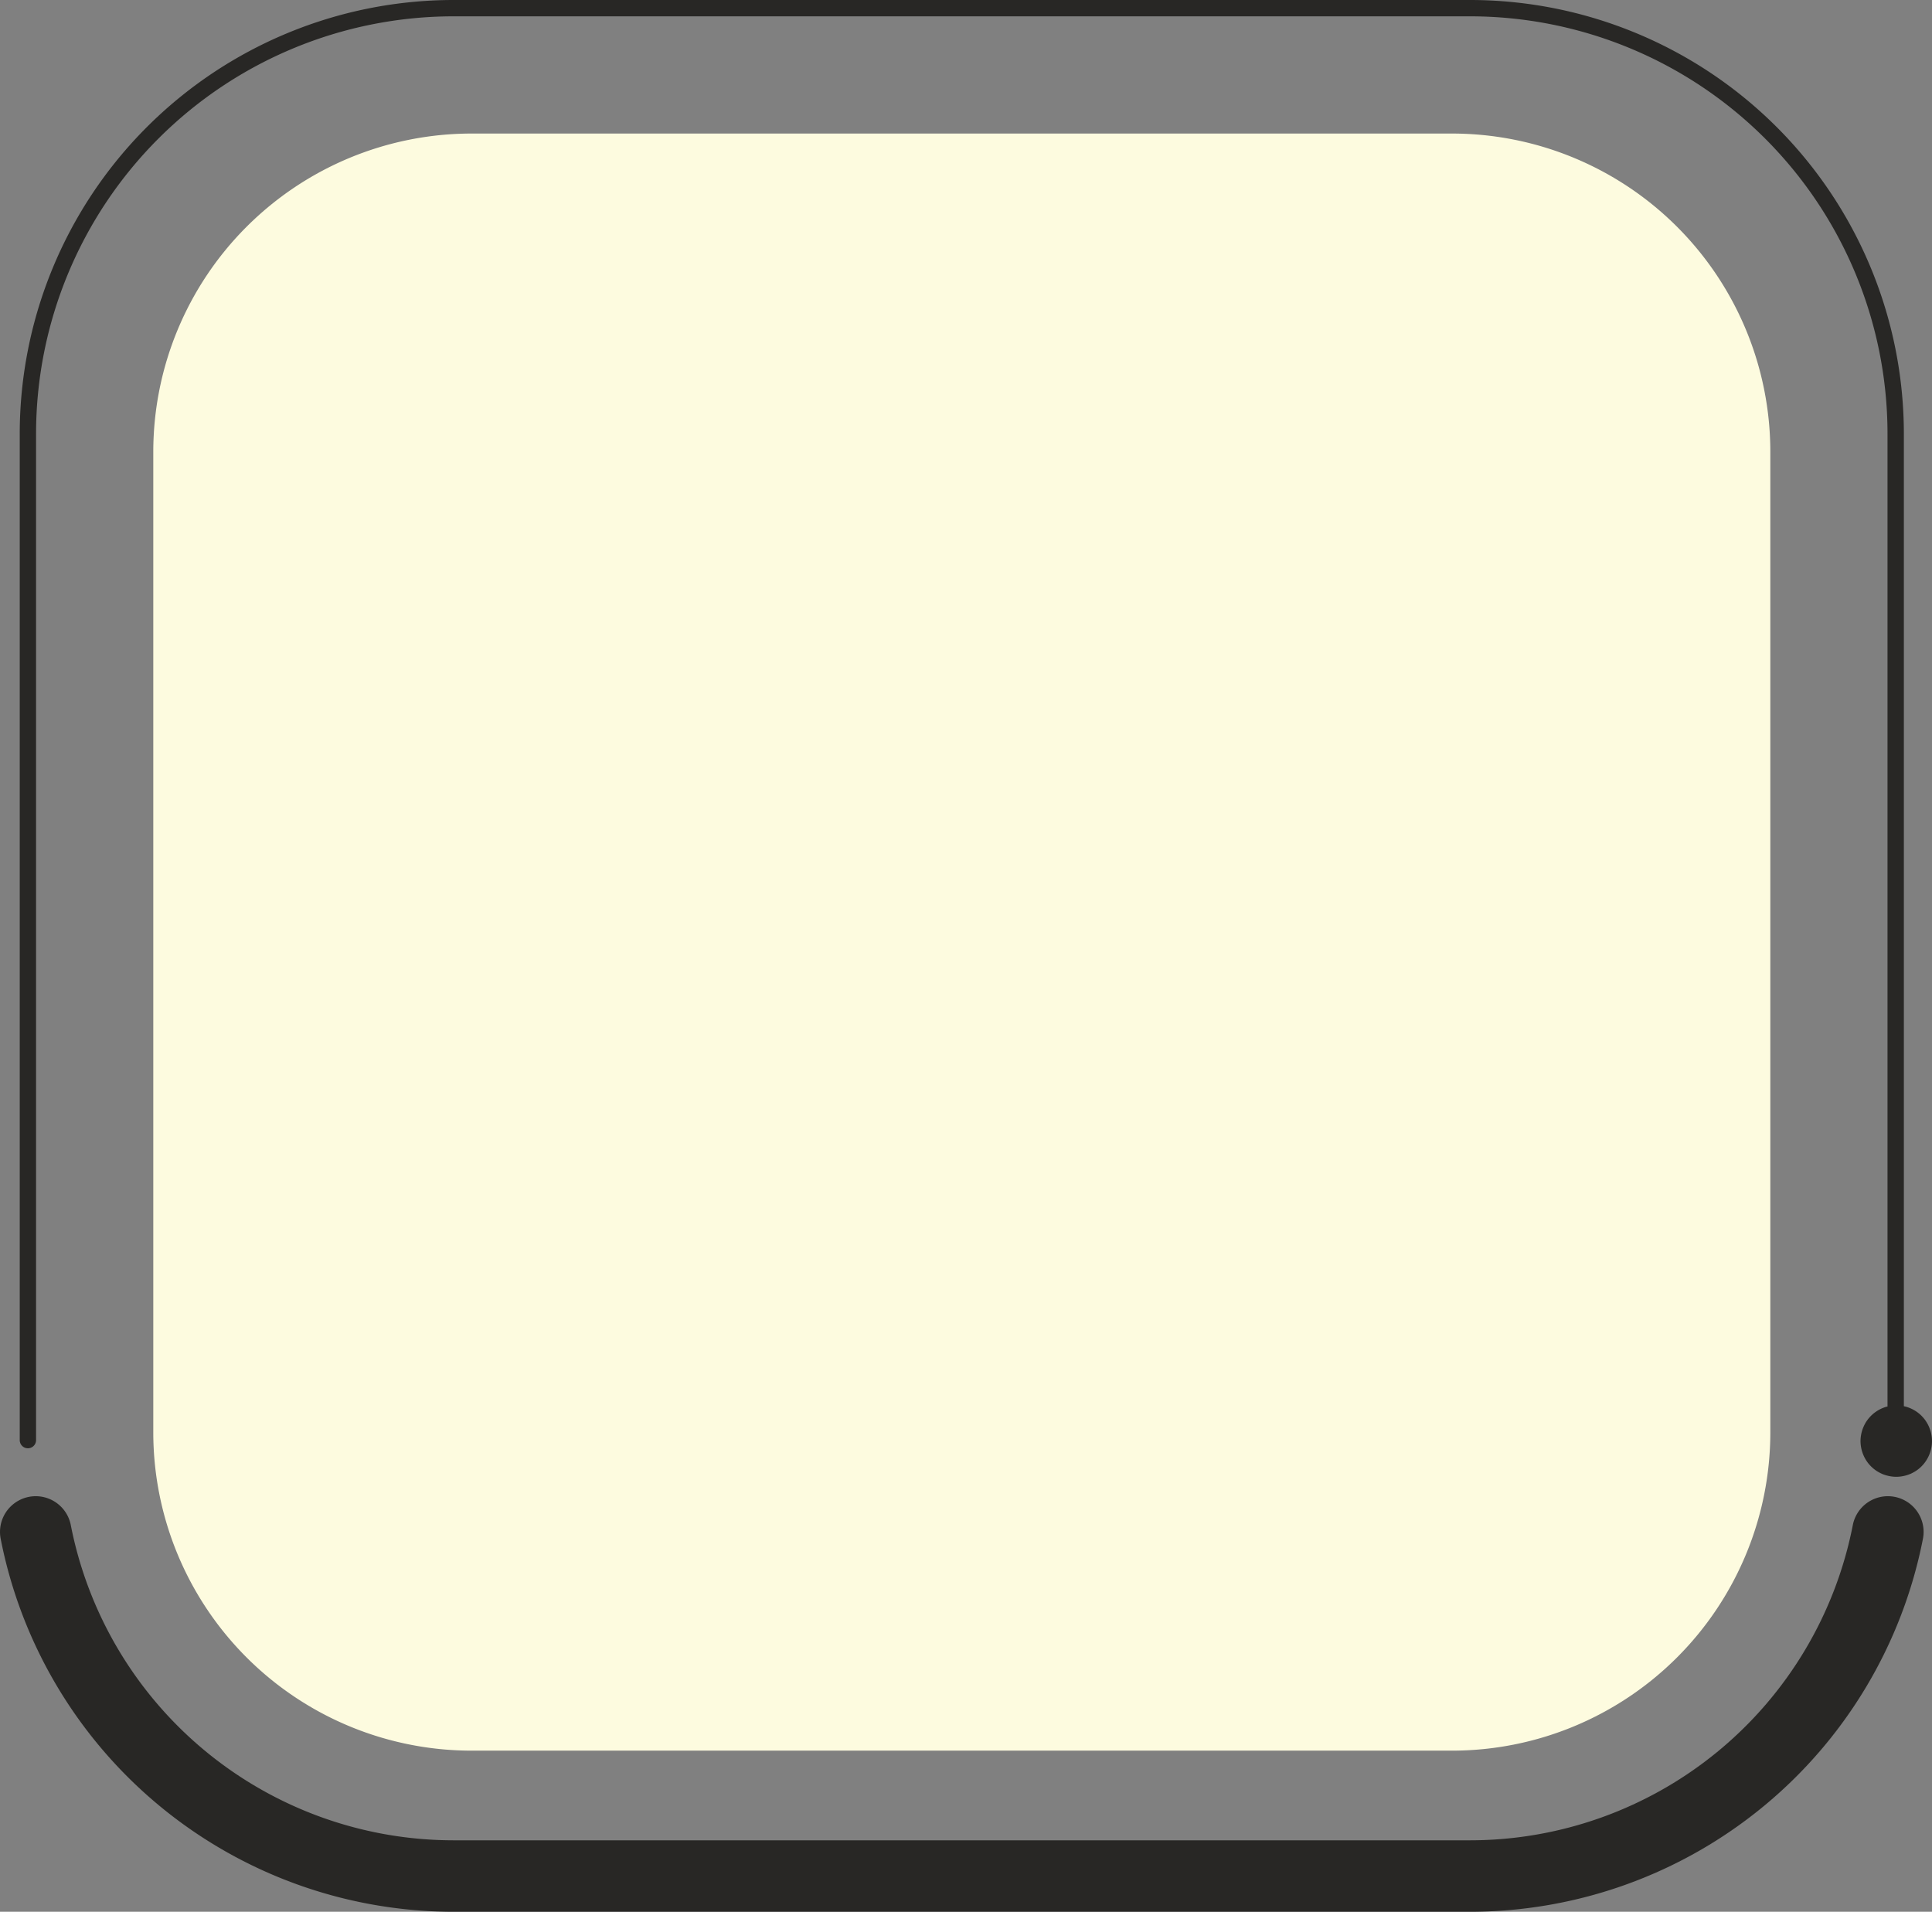
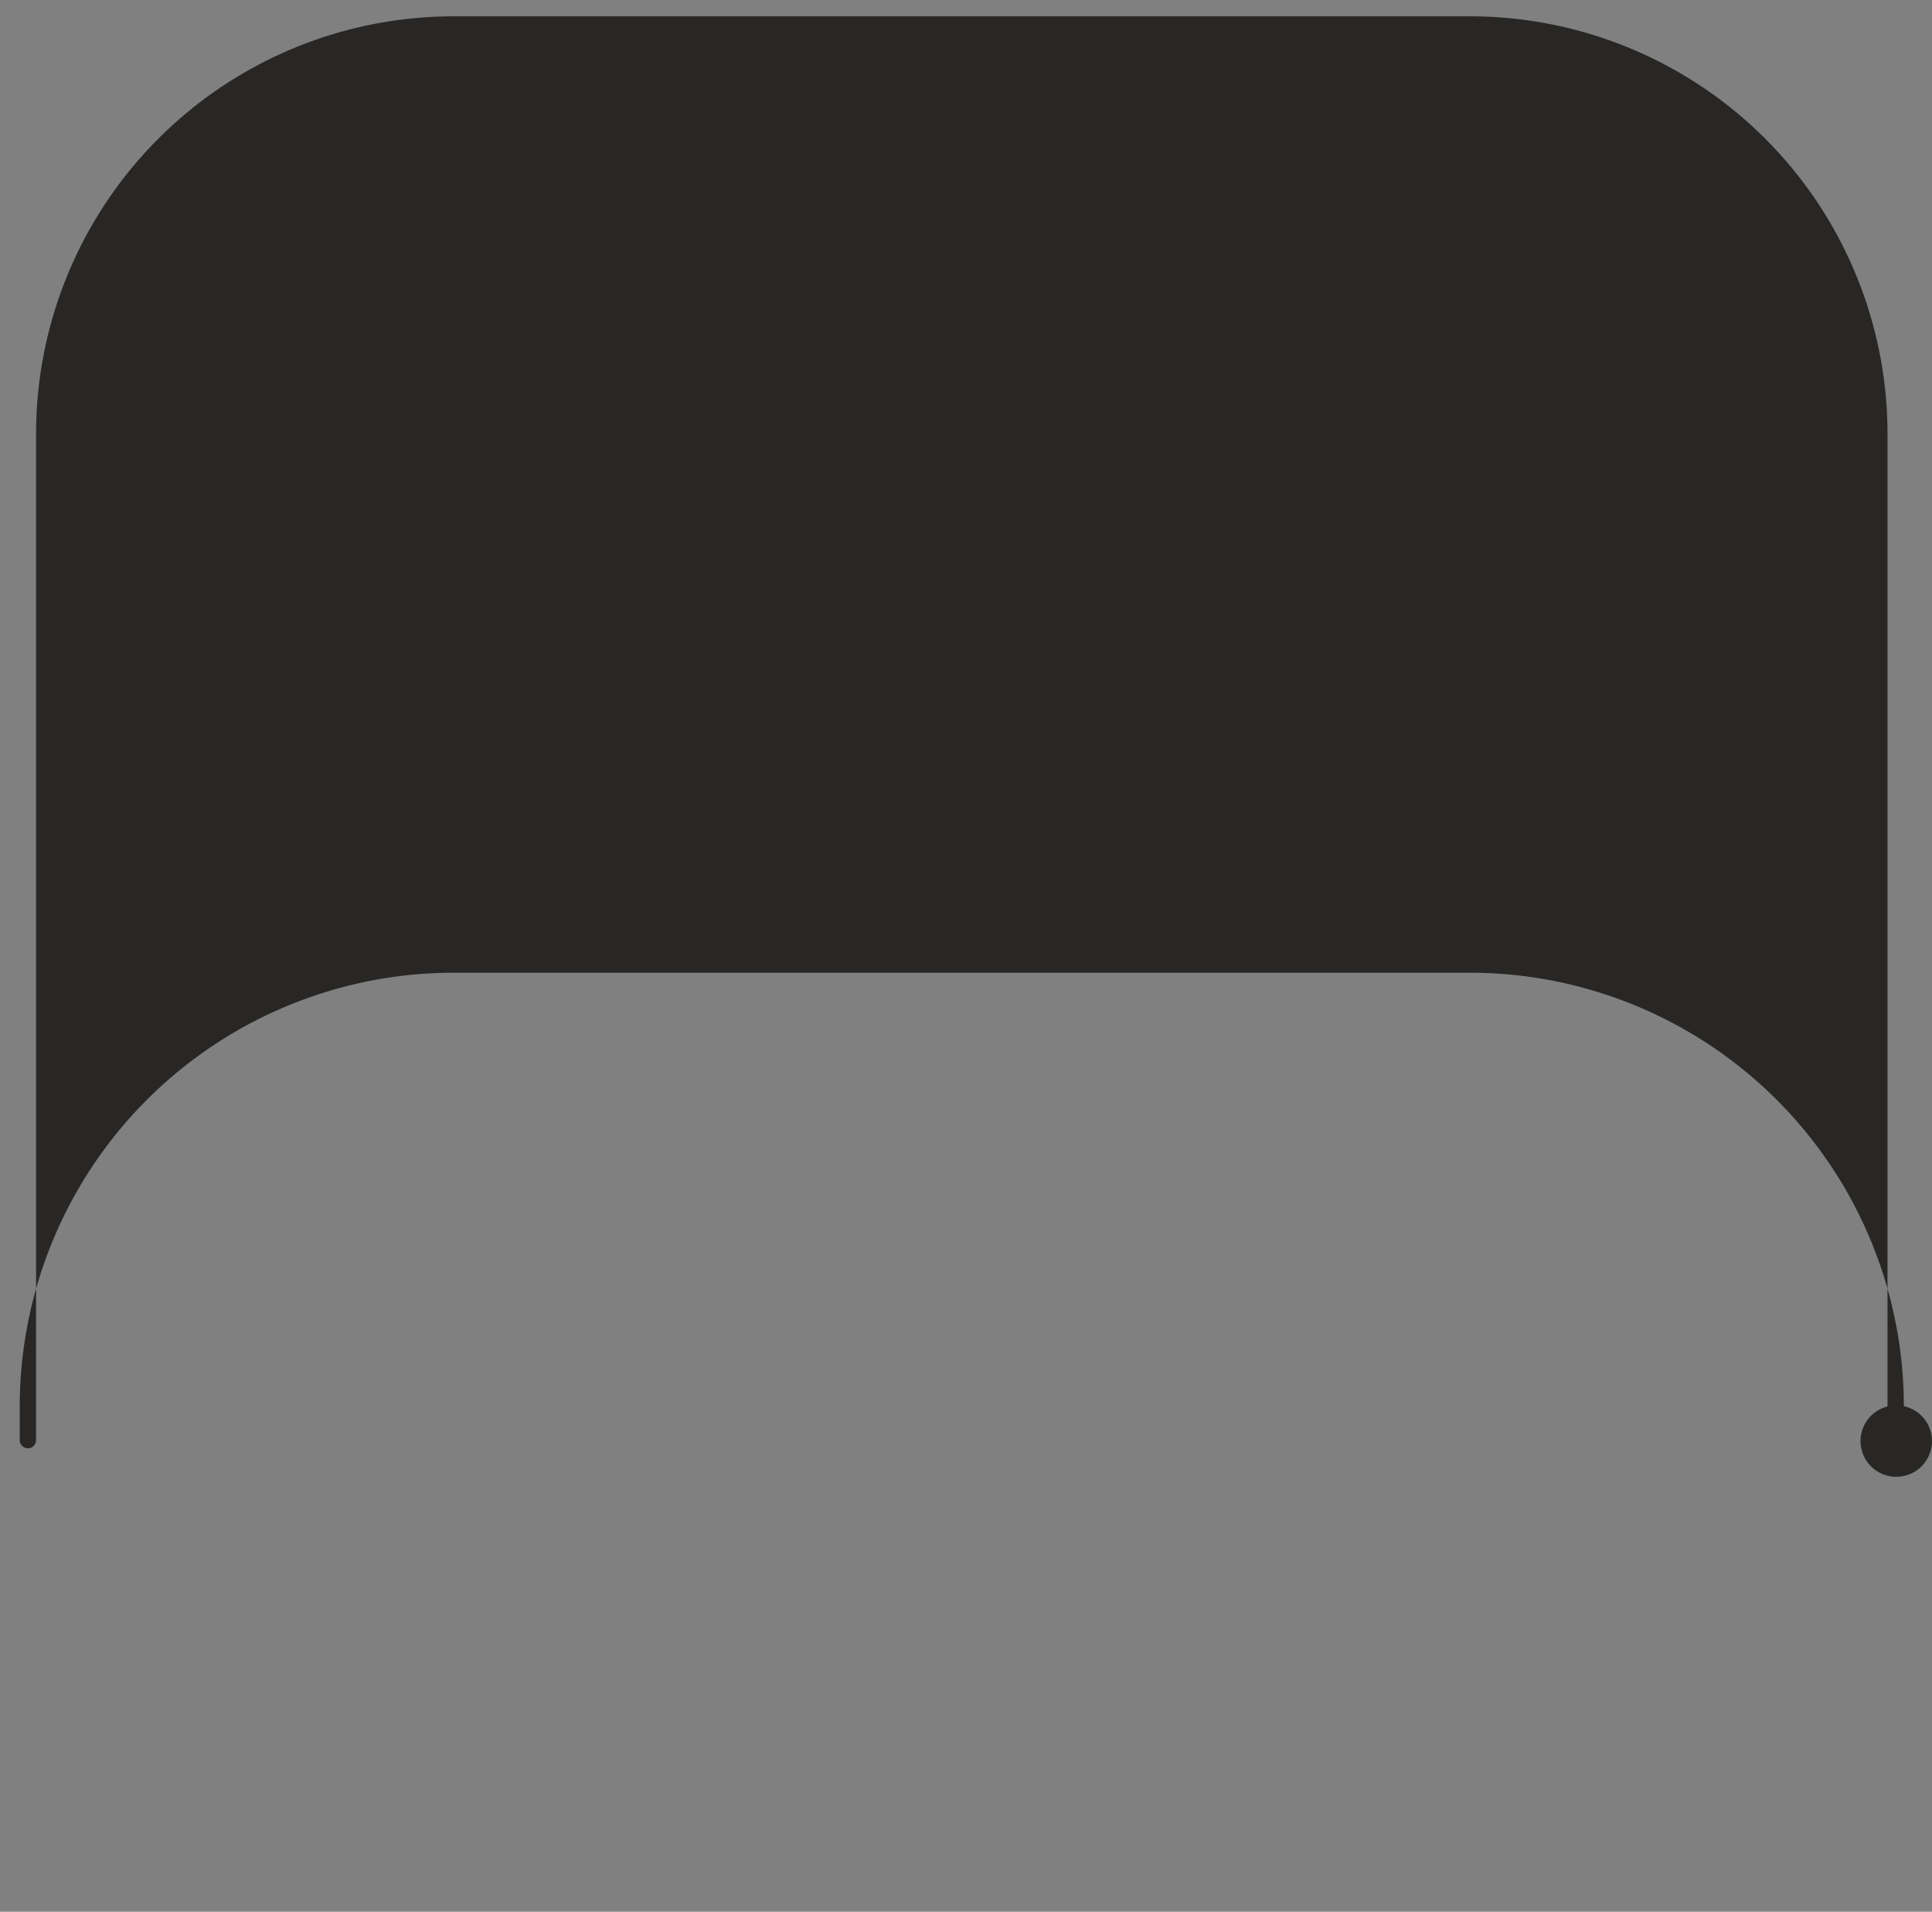
<svg xmlns="http://www.w3.org/2000/svg" id="SHAPE_1_" width="337.913" height="334.357" viewBox="0 0 337.913 334.357">
  <rect x="0" y="0" width="337.913" height="334.357" fill="#808080" stroke="none" />
  <g id="Group_144" data-name="Group 144" transform="translate(0 0)">
-     <path id="Path_310" data-name="Path 310" d="M1616.9,1141.091a6.249,6.249,0,0,0-7.325,4.944,68.229,68.229,0,0,1-66.883,55.123H1364.781a68.229,68.229,0,0,1-66.883-55.123,6.248,6.248,0,1,0-12.268,2.381,80.747,80.747,0,0,0,79.151,65.239h177.912a80.747,80.747,0,0,0,79.151-65.239A6.247,6.247,0,0,0,1616.9,1141.091Z" transform="translate(-1285.514 -879.298)" fill="#282725" />
-     <path id="Path_311" data-name="Path 311" d="M1629.617,659.518a5.872,5.872,0,0,0-.093-.607,6.348,6.348,0,0,0-.357-1.171,6.081,6.081,0,0,0-.26-.554c-.1-.179-.2-.353-.314-.525a6.031,6.031,0,0,0-.361-.493c-.132-.157-.272-.311-.414-.457a5.6,5.6,0,0,0-.457-.41,5.533,5.533,0,0,0-.493-.365,6.073,6.073,0,0,0-.525-.314,5.539,5.539,0,0,0-.554-.261,5.7,5.7,0,0,0-.574-.207c-.161-.05-.325-.088-.488-.123V483.906a75.9,75.9,0,0,0-75.811-75.812H1371a75.9,75.9,0,0,0-75.812,75.812V659.963a1.428,1.428,0,1,0,2.856,0V483.906A73.038,73.038,0,0,1,1371,410.95h177.912a73.038,73.038,0,0,1,72.955,72.955V654.083c-.1.024-.192.043-.287.072a5.766,5.766,0,0,0-.574.207,5.686,5.686,0,0,0-.553.261,5.906,5.906,0,0,0-.525.314,6.453,6.453,0,0,0-.949.775c-.143.146-.282.3-.414.457s-.25.325-.365.493-.218.346-.311.525a5.977,5.977,0,0,0-.26.554,5.549,5.549,0,0,0-.207.578,5.485,5.485,0,0,0-.15.593,5.8,5.8,0,0,0-.093.607,5.731,5.731,0,0,0-.033.614,5.793,5.793,0,0,0,.033.615,6.384,6.384,0,0,0,.243,1.2,5.843,5.843,0,0,0,.207.575,5.336,5.336,0,0,0,.26.553c.093.179.2.357.311.525s.235.336.365.493.271.315.414.457.3.282.457.414.321.25.493.365a5.987,5.987,0,0,0,.525.31c.178.1.367.186.553.264s.382.146.574.2a5.811,5.811,0,0,0,.6.15,5.889,5.889,0,0,0,.6.093,5.913,5.913,0,0,0,1.232,0,5.866,5.866,0,0,0,.6-.093,5.8,5.8,0,0,0,.6-.15c.193-.057.385-.129.574-.2s.375-.168.554-.264.357-.2.525-.31.335-.236.493-.365.314-.271.457-.414.282-.3.414-.457a5.441,5.441,0,0,0,.361-.493c.114-.168.217-.346.314-.525a5.215,5.215,0,0,0,.26-.553,6.258,6.258,0,0,0,.357-1.168,5.933,5.933,0,0,0,.093-.607,5.816,5.816,0,0,0,.032-.615A5.9,5.9,0,0,0,1629.617,659.518Z" transform="translate(-1291.736 -408.094)" fill="#282725" />
+     <path id="Path_311" data-name="Path 311" d="M1629.617,659.518a5.872,5.872,0,0,0-.093-.607,6.348,6.348,0,0,0-.357-1.171,6.081,6.081,0,0,0-.26-.554c-.1-.179-.2-.353-.314-.525a6.031,6.031,0,0,0-.361-.493c-.132-.157-.272-.311-.414-.457a5.6,5.6,0,0,0-.457-.41,5.533,5.533,0,0,0-.493-.365,6.073,6.073,0,0,0-.525-.314,5.539,5.539,0,0,0-.554-.261,5.7,5.7,0,0,0-.574-.207c-.161-.05-.325-.088-.488-.123a75.9,75.9,0,0,0-75.811-75.812H1371a75.9,75.9,0,0,0-75.812,75.812V659.963a1.428,1.428,0,1,0,2.856,0V483.906A73.038,73.038,0,0,1,1371,410.95h177.912a73.038,73.038,0,0,1,72.955,72.955V654.083c-.1.024-.192.043-.287.072a5.766,5.766,0,0,0-.574.207,5.686,5.686,0,0,0-.553.261,5.906,5.906,0,0,0-.525.314,6.453,6.453,0,0,0-.949.775c-.143.146-.282.3-.414.457s-.25.325-.365.493-.218.346-.311.525a5.977,5.977,0,0,0-.26.554,5.549,5.549,0,0,0-.207.578,5.485,5.485,0,0,0-.15.593,5.8,5.8,0,0,0-.093.607,5.731,5.731,0,0,0-.033.614,5.793,5.793,0,0,0,.033.615,6.384,6.384,0,0,0,.243,1.2,5.843,5.843,0,0,0,.207.575,5.336,5.336,0,0,0,.26.553c.093.179.2.357.311.525s.235.336.365.493.271.315.414.457.3.282.457.414.321.25.493.365a5.987,5.987,0,0,0,.525.31c.178.1.367.186.553.264s.382.146.574.2a5.811,5.811,0,0,0,.6.15,5.889,5.889,0,0,0,.6.093,5.913,5.913,0,0,0,1.232,0,5.866,5.866,0,0,0,.6-.093,5.8,5.8,0,0,0,.6-.15c.193-.057.385-.129.574-.2s.375-.168.554-.264.357-.2.525-.31.335-.236.493-.365.314-.271.457-.414.282-.3.414-.457a5.441,5.441,0,0,0,.361-.493c.114-.168.217-.346.314-.525a5.215,5.215,0,0,0,.26-.553,6.258,6.258,0,0,0,.357-1.168,5.933,5.933,0,0,0,.093-.607,5.816,5.816,0,0,0,.032-.615A5.9,5.9,0,0,0,1629.617,659.518Z" transform="translate(-1291.736 -408.094)" fill="#282725" />
  </g>
-   <path id="Path_312" data-name="Path 312" d="M1587.905,756.331H1416.125a55.685,55.685,0,0,1-55.522-55.522V529.031a55.685,55.685,0,0,1,55.522-55.522h171.781a55.685,55.685,0,0,1,55.522,55.522V700.811A55.684,55.684,0,0,1,1587.905,756.331Z" transform="translate(-1333.792 -450.152)" fill="#fdfbdf" />
</svg>